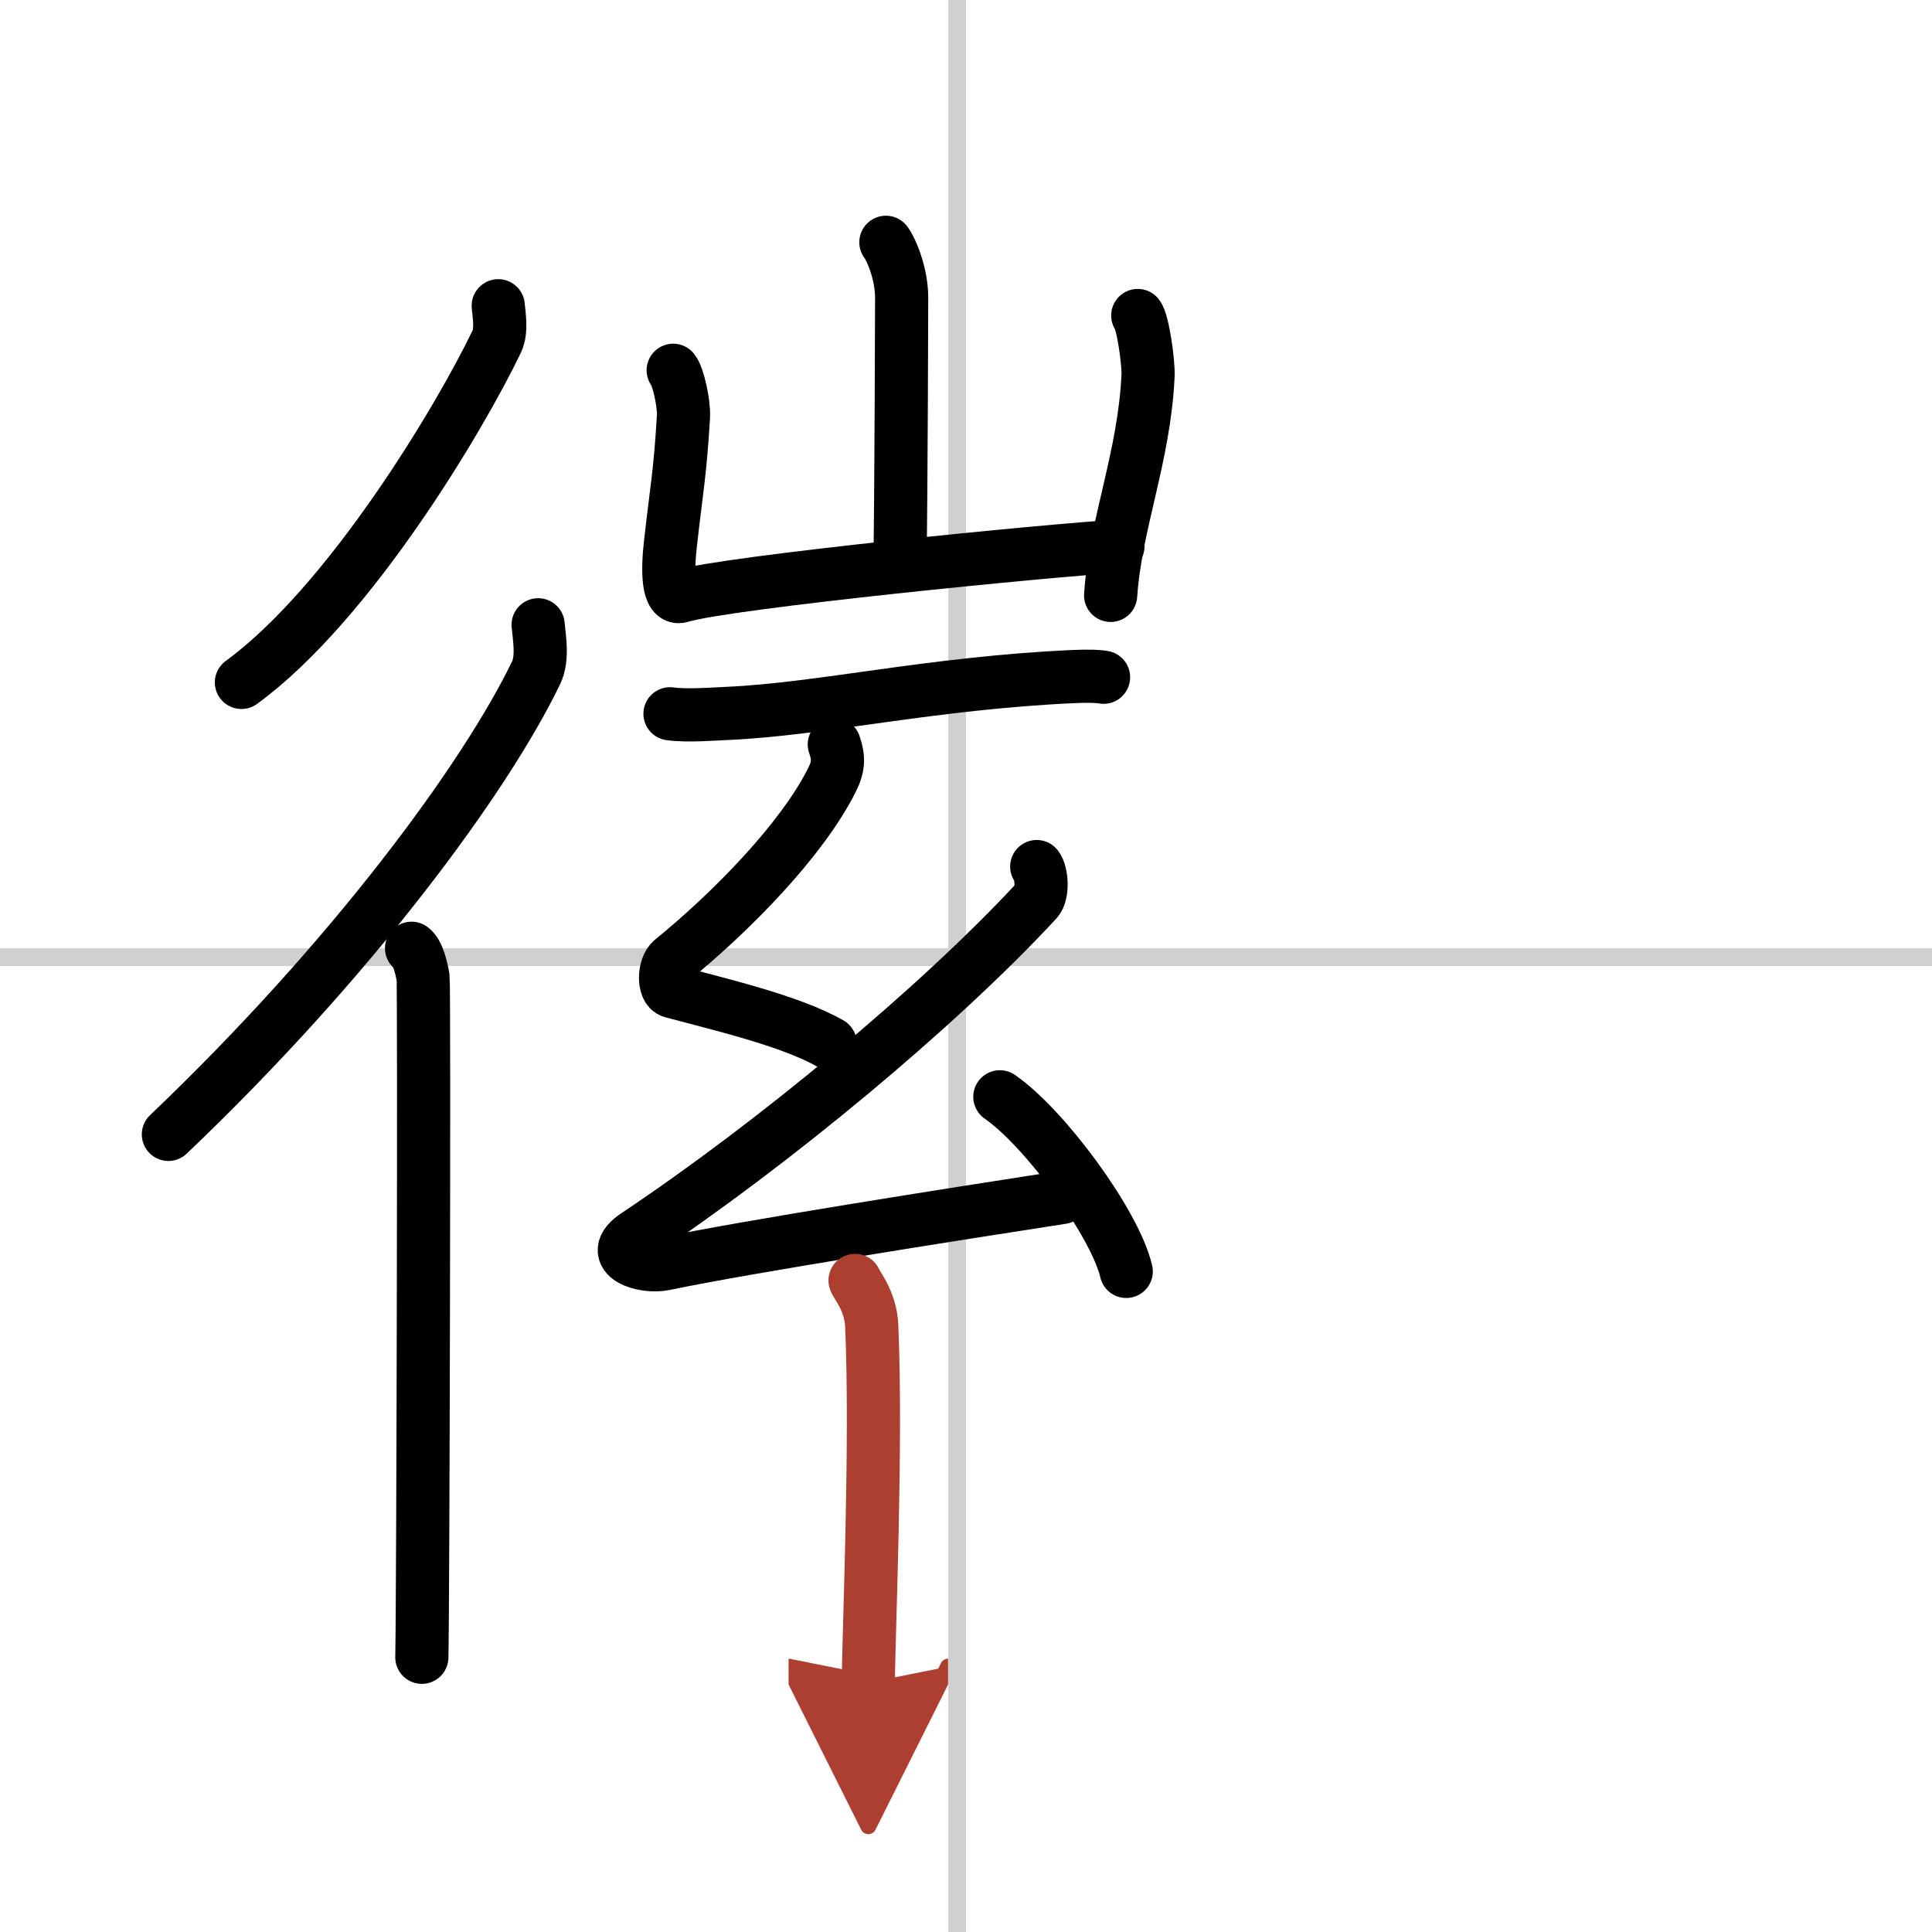
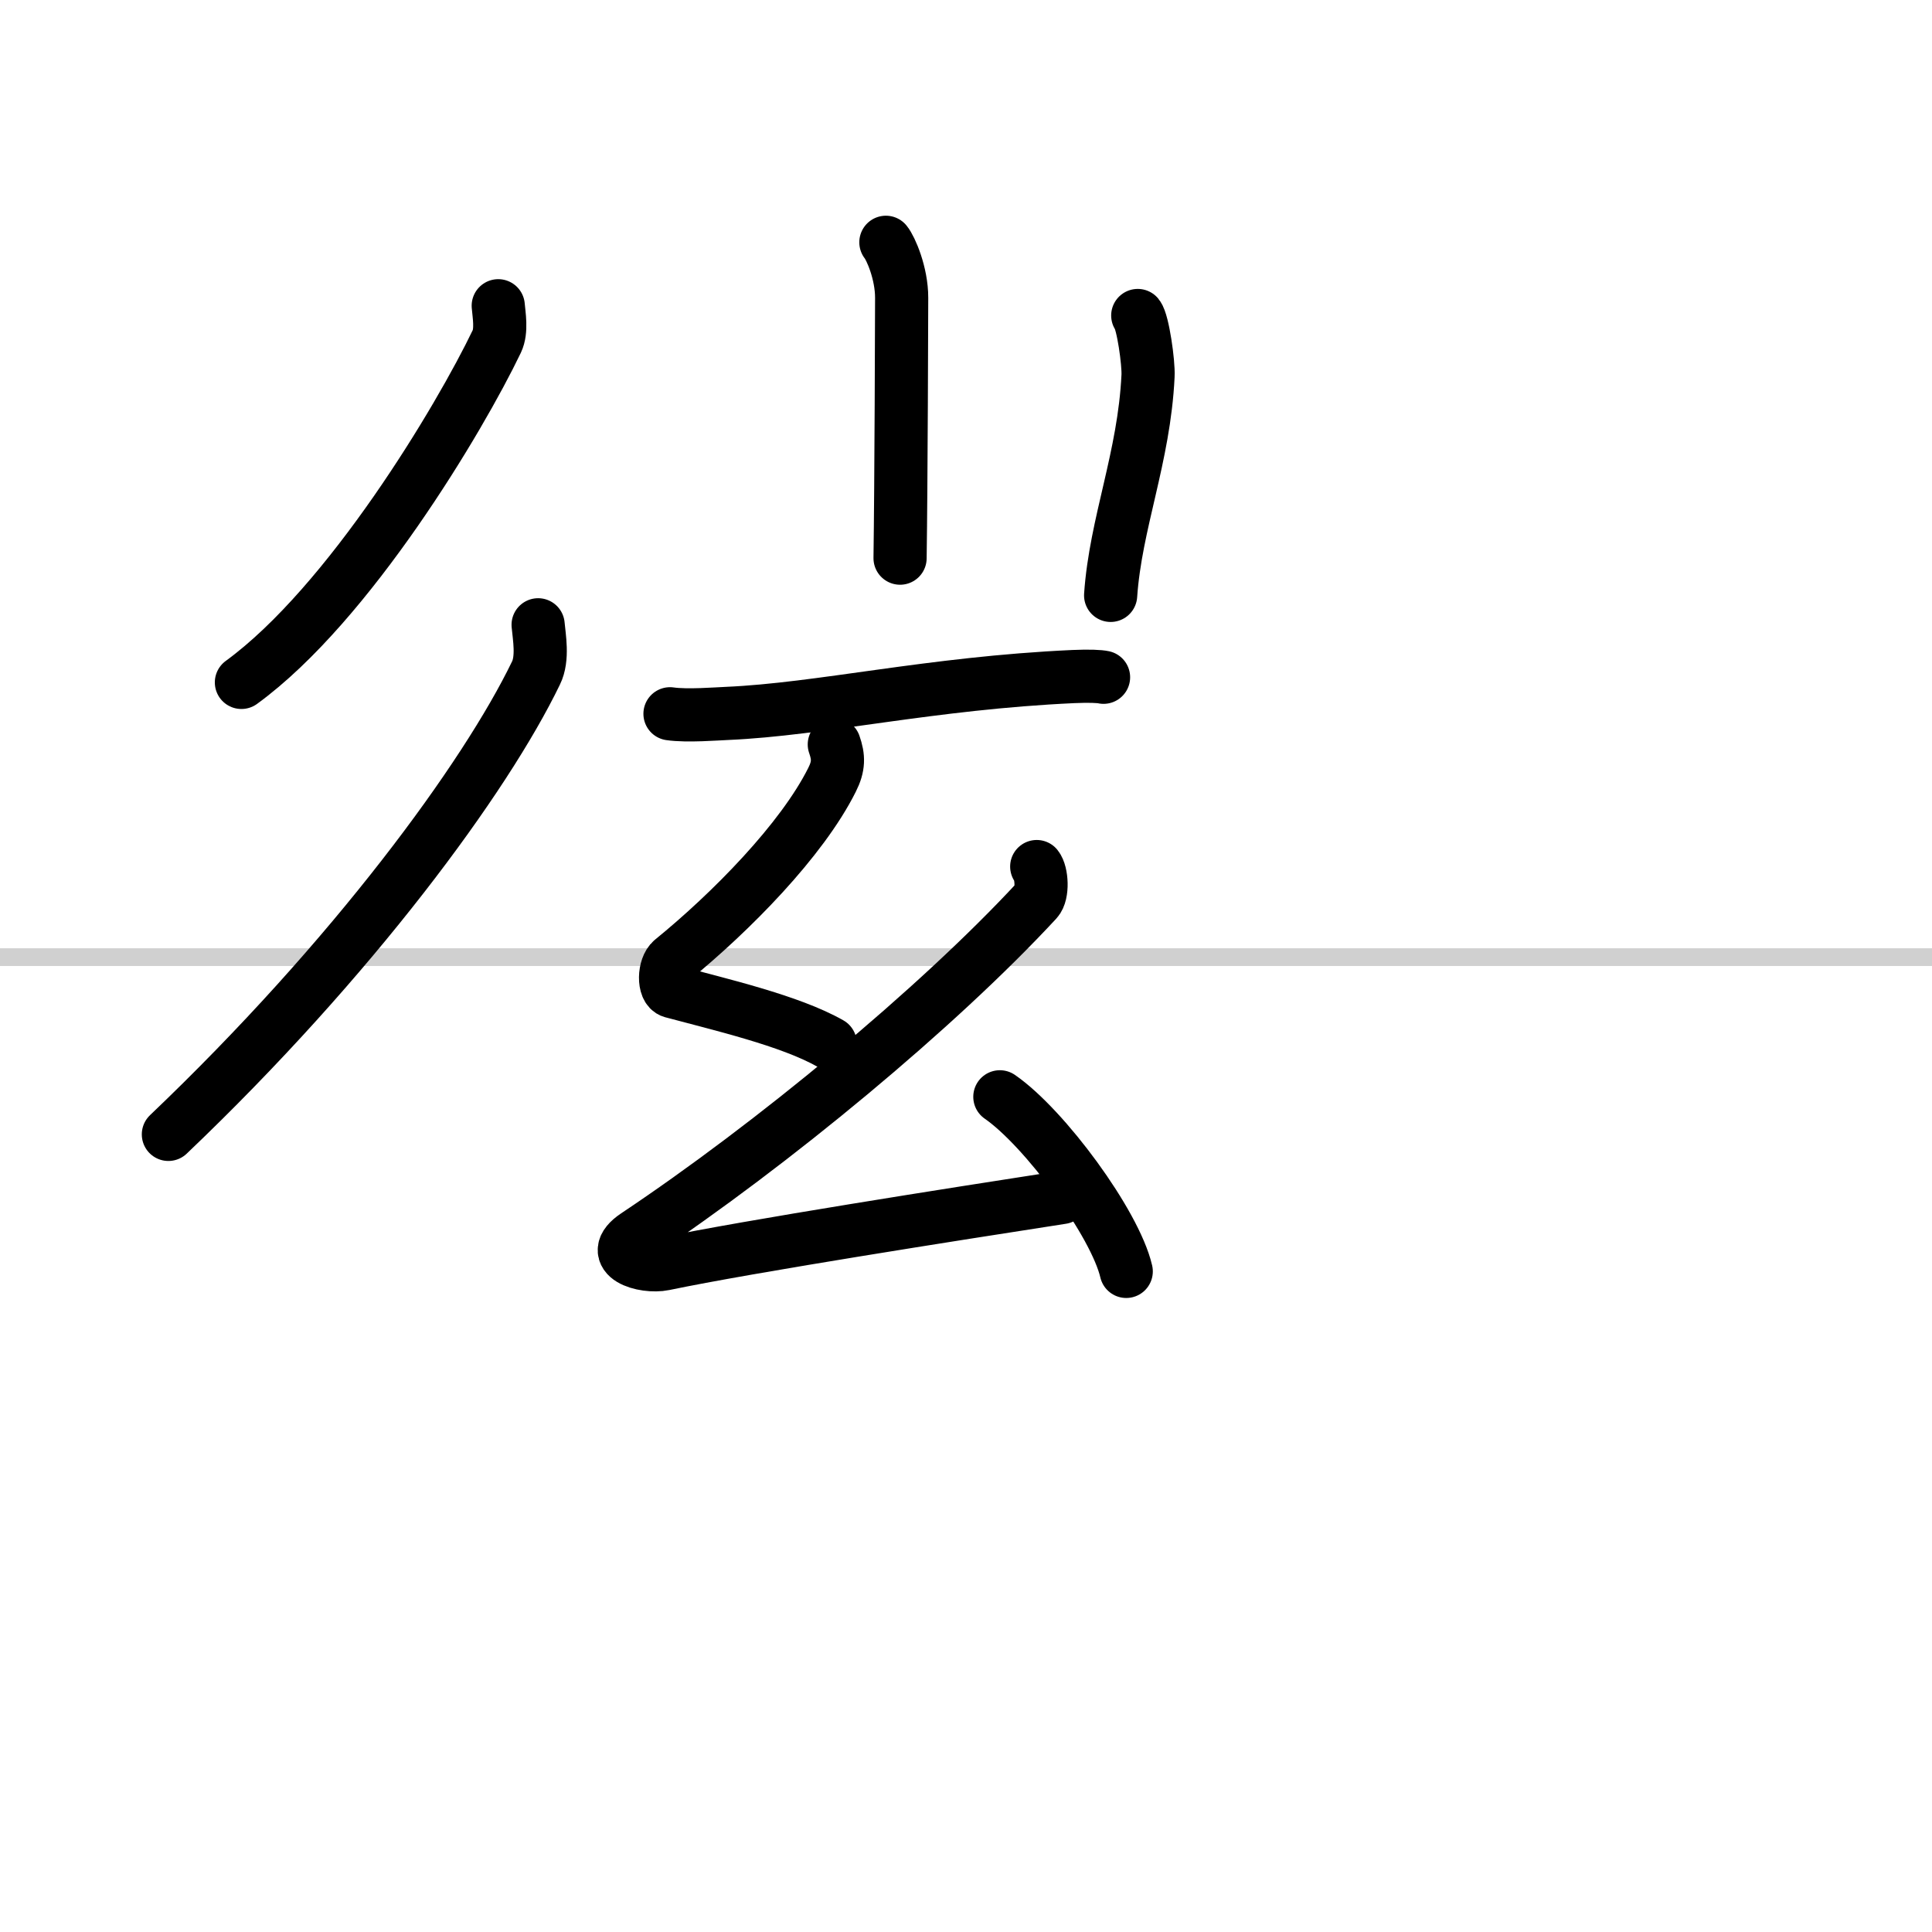
<svg xmlns="http://www.w3.org/2000/svg" width="400" height="400" viewBox="0 0 109 109">
  <defs>
    <marker id="a" markerWidth="4" orient="auto" refX="1" refY="5" viewBox="0 0 10 10">
      <polyline points="0 0 10 5 0 10 1 5" fill="#ad3f31" stroke="#ad3f31" />
    </marker>
  </defs>
  <g fill="none" stroke="#000" stroke-linecap="round" stroke-linejoin="round" stroke-width="3">
    <rect width="100%" height="100%" fill="#fff" stroke="#fff" />
-     <line x1="54" x2="54" y2="109" stroke="#d0d0d0" stroke-width="1" />
    <line x2="109" y1="54" y2="54" stroke="#d0d0d0" stroke-width="1" />
    <path d="m28.11 17.25c0.04 0.5 0.21 1.4-0.08 2.01-2.08 4.34-8.33 14.81-14.41 19.24" />
    <path d="M30.36,35.25c0.06,0.68,0.29,1.89-0.12,2.72C27.4,43.85,19.93,54.06,9.5,64" />
-     <path d="m23.22 53.5c0.36 0.25 0.57 1.15 0.65 1.66 0.07 0.51 0 35.15-0.07 38.34" />
    <path d="m49.98 13.67c0.27 0.33 0.89 1.73 0.89 3.13 0 0.67-0.03 10.57-0.09 14.69" />
-     <path d="m37.98 20.89c0.29 0.36 0.62 1.89 0.58 2.61-0.19 3.21-0.39 4.1-0.73 7.13-0.19 1.61-0.15 3.23 0.58 3.01 2.59-0.8 21.01-2.62 24.66-2.82" />
    <path d="m64.19 17.8c0.29 0.36 0.62 2.68 0.58 3.41-0.22 4.6-1.83 8.3-2.11 12.38" />
    <path d="m37.8 40.27c0.95 0.14 2.7 0 3.21-0.02 5.3-0.23 11.46-1.71 19.55-2.08 0.91-0.04 1.47-0.01 1.7 0.04" />
    <path d="m47.07 42c0.25 0.71 0.26 1.23-0.13 2-1.7 3.4-5.7 7.46-9.03 10.17-0.46 0.38-0.5 1.63 0 1.77 2.63 0.71 6.67 1.64 8.93 2.93" />
    <path d="m58.49 48.89c0.29 0.36 0.36 1.53 0 1.92-5.59 6.04-14.92 13.76-22.61 18.89-1.76 1.18 0.44 1.85 1.59 1.61 4.81-1 16.25-2.79 22.44-3.75" />
    <path d="m56.41 61.88c2.52 1.74 6.5 7.14 7.13 9.85" />
-     <path d="m48.24 72.24c0.06 0.22 0.88 1.15 0.94 2.54 0.3 6.7-0.19 17.86-0.19 20.15" marker-end="url(#a)" stroke="#ad3f31" />
  </g>
</svg>